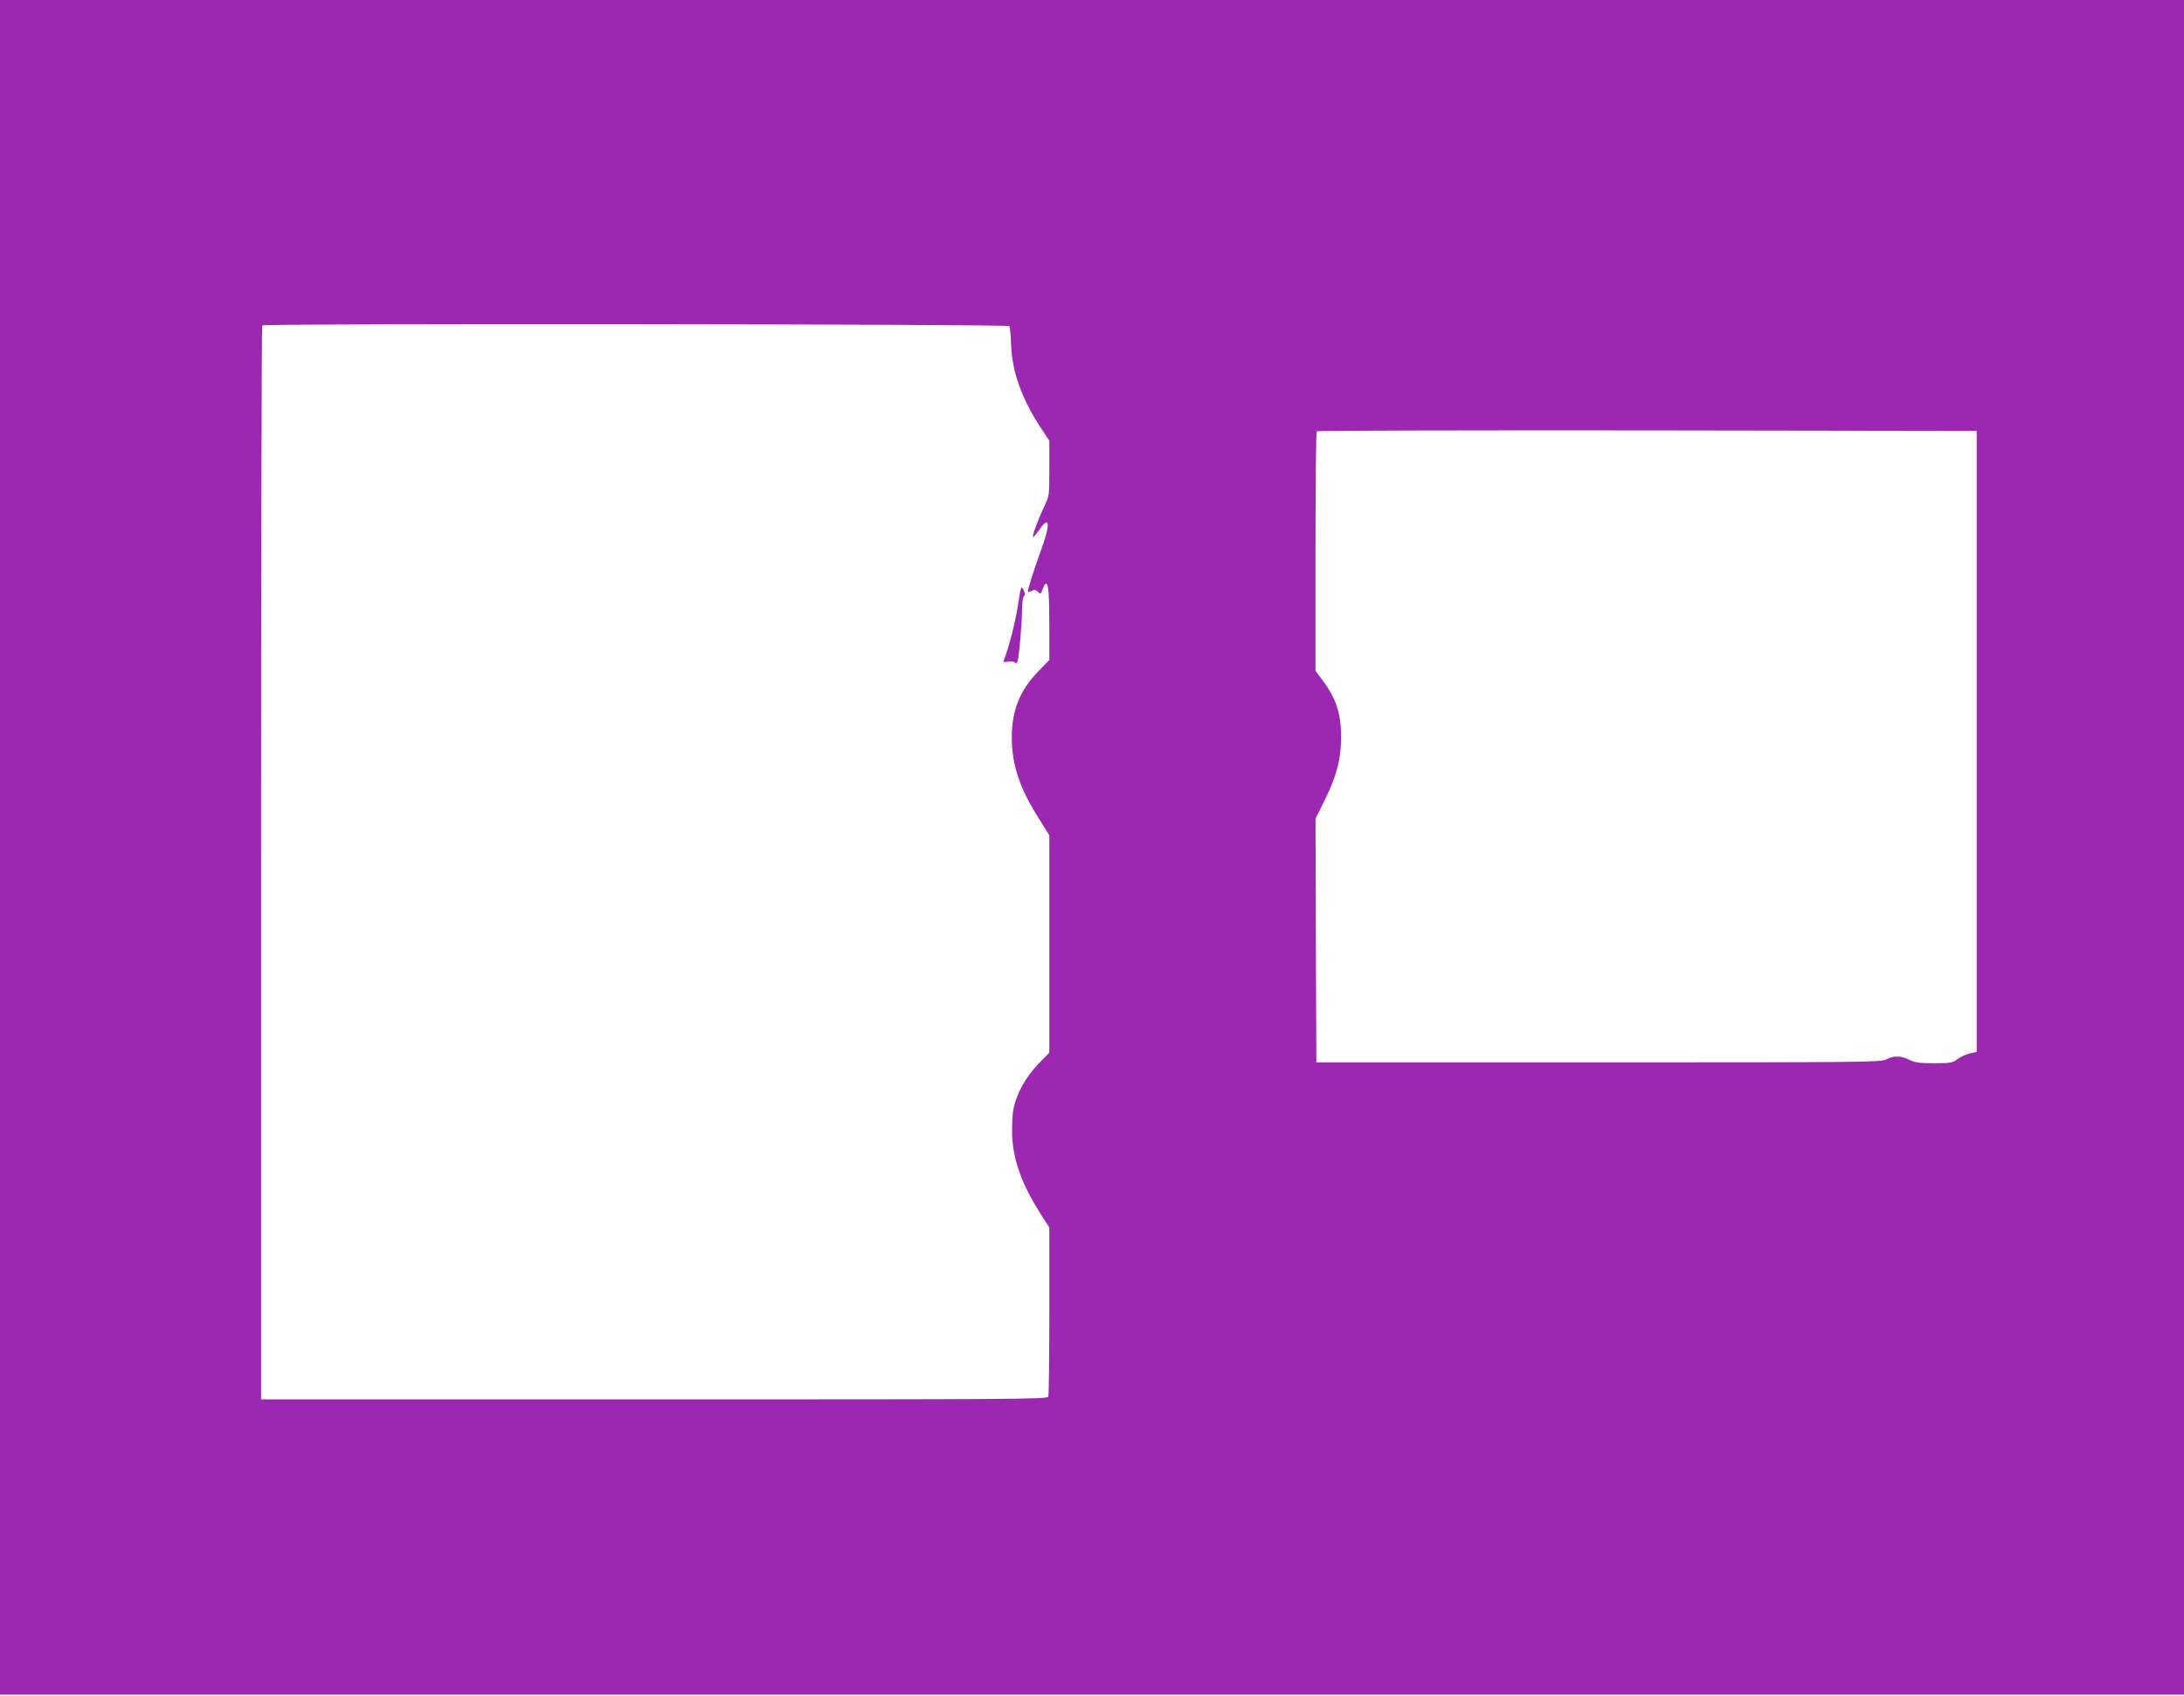
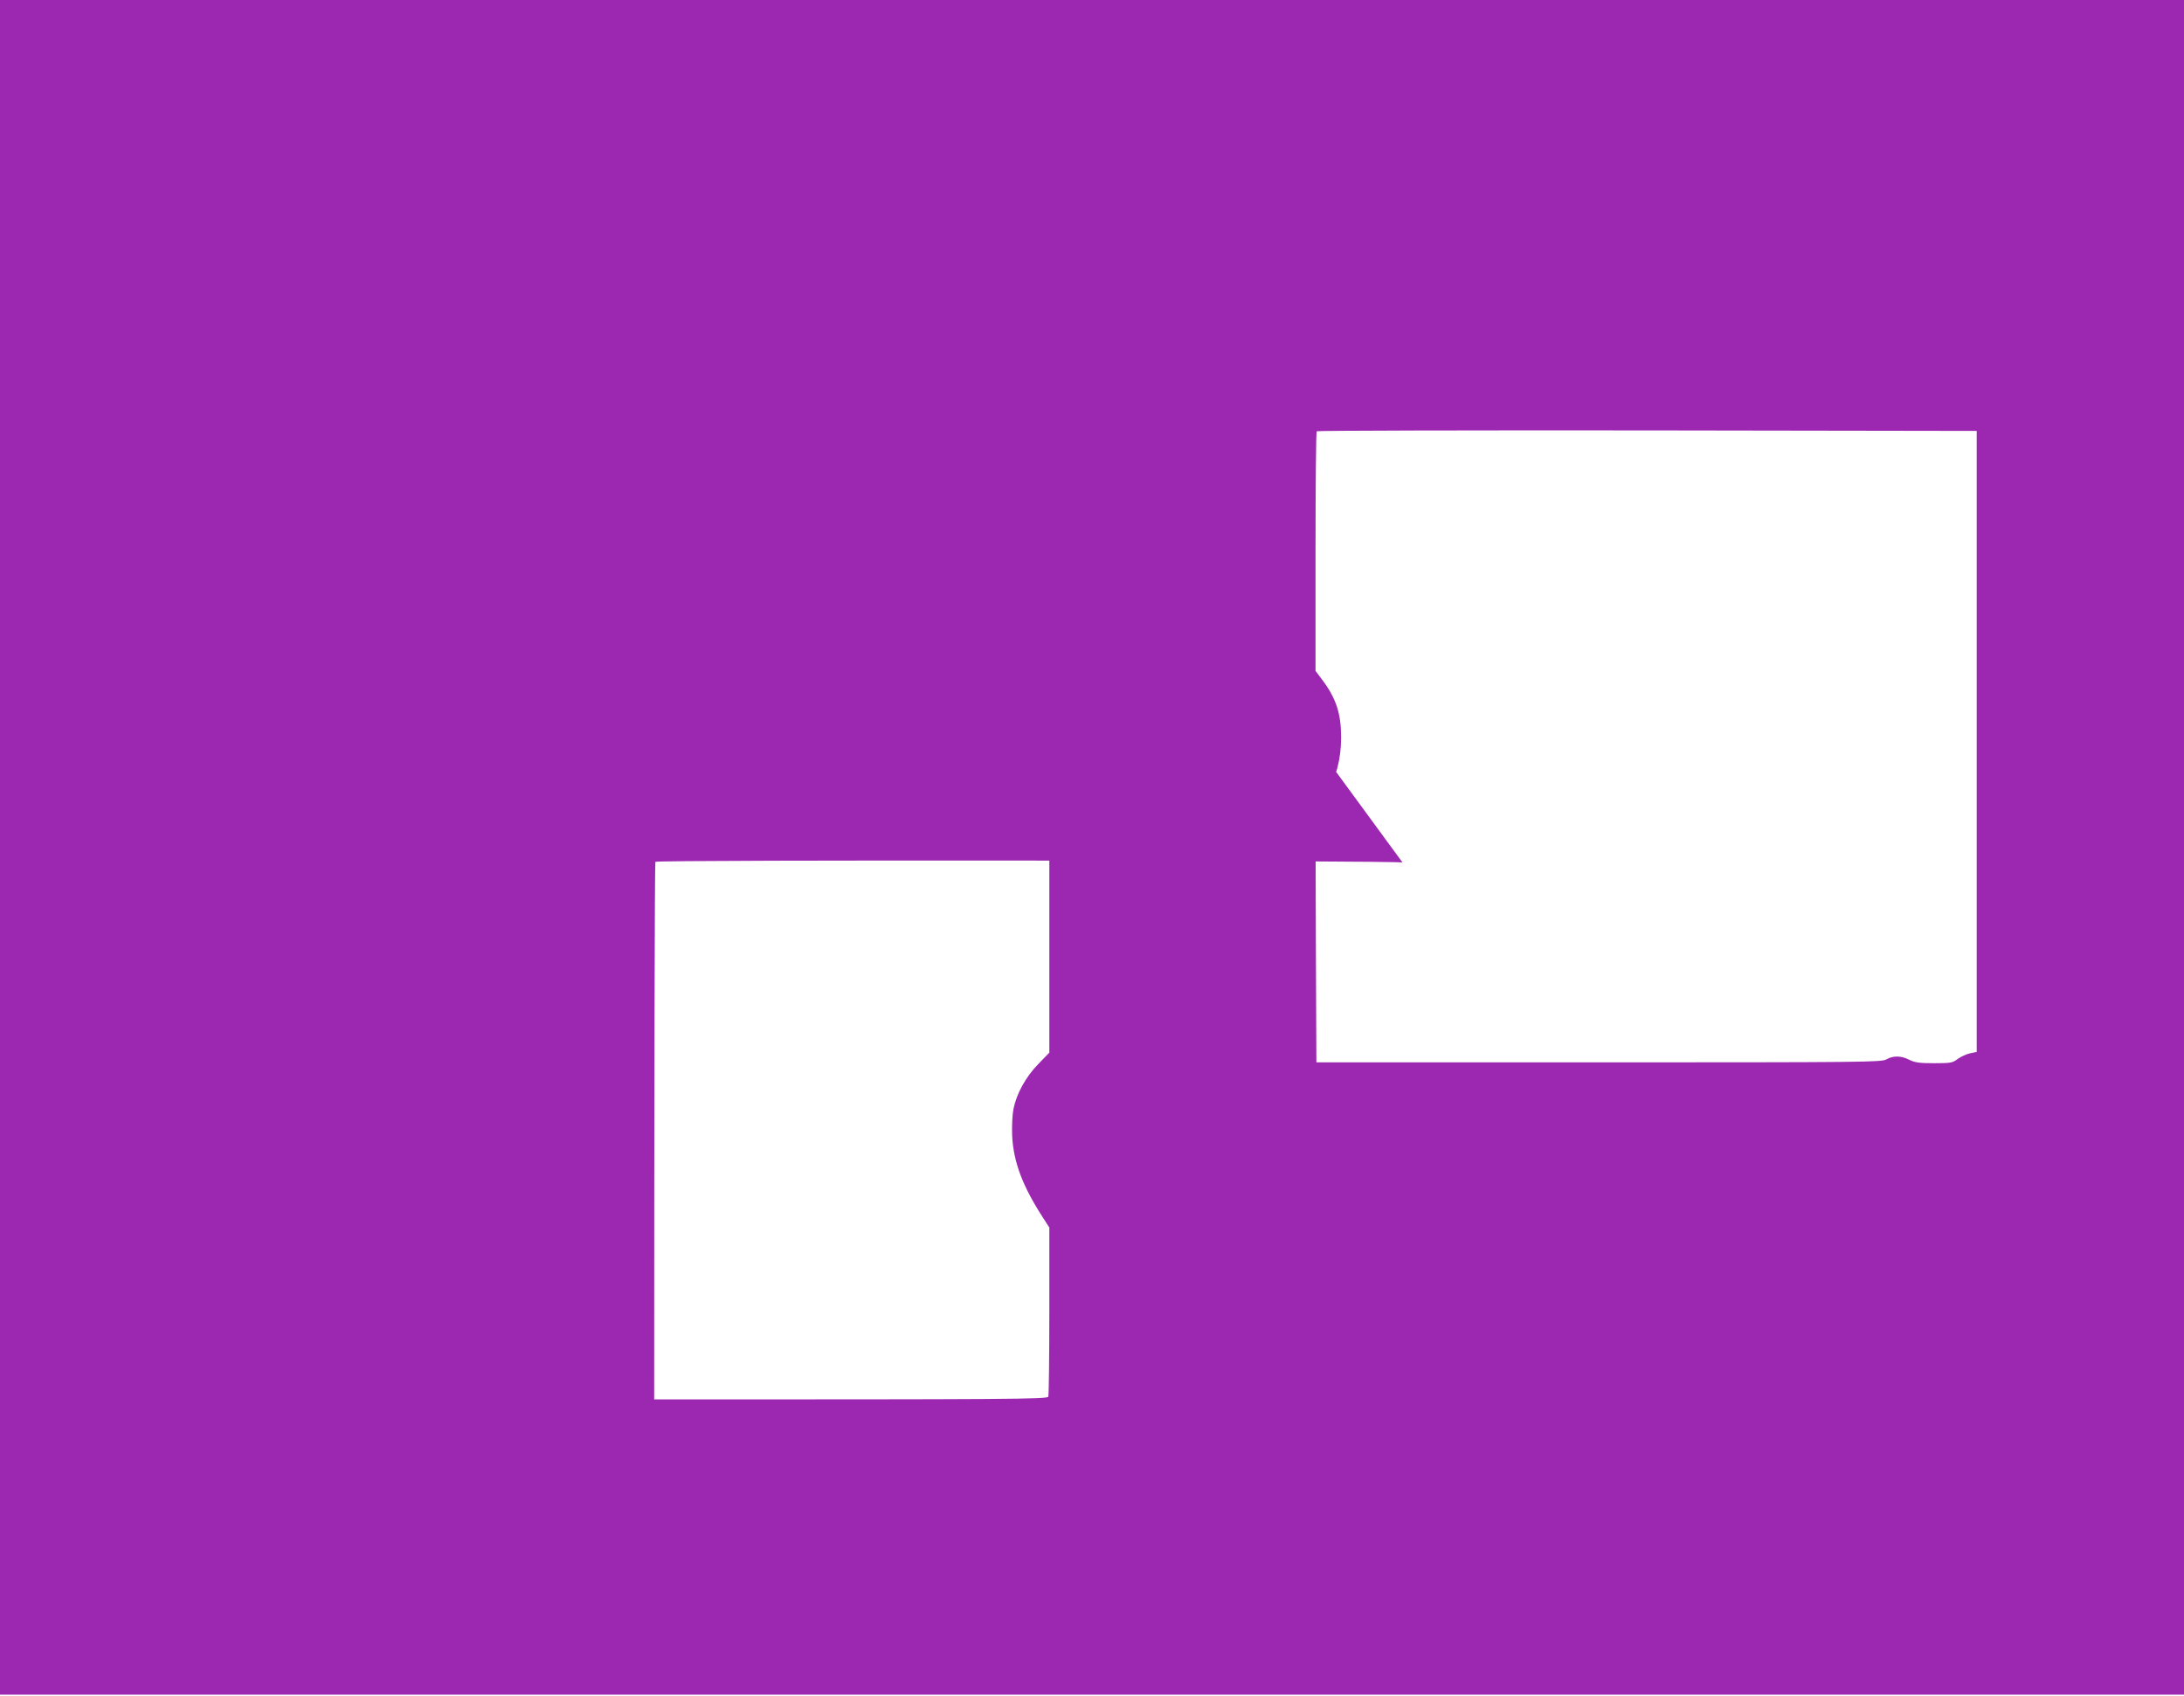
<svg xmlns="http://www.w3.org/2000/svg" version="1.0" width="1280pt" height="994pt" viewBox="0 0 1280 994" preserveAspectRatio="xMidYMid meet">
  <g transform="translate(0,994) scale(0.1,-0.1)" fill="#9c27b0" stroke="none">
-     <path d="M0 4975 l0 -4965 6400 0 6400 0 0 4965 0 4965 -6400 0 -6400 0 0 -4965z m5916 3054 c3 -6 8 -55 10 -108 5 -157 61 -315 172 -485 l52 -79 0 -161 c0 -160 0 -162 -31 -226 -35 -74 -71 -171 -65 -177 2 -3 18 16 36 41 61 90 68 38 14 -110 -48 -132 -84 -247 -79 -252 2 -2 12 1 22 6 13 8 22 7 35 -5 17 -15 19 -14 29 15 6 18 14 32 19 32 15 0 20 -65 20 -255 l0 -192 -62 -64 c-111 -114 -158 -231 -158 -389 0 -163 46 -300 163 -484 l57 -90 0 -637 0 -637 -65 -67 c-73 -75 -127 -173 -145 -262 -7 -34 -10 -99 -8 -158 8 -154 60 -293 180 -479 l38 -59 0 -488 c0 -268 -3 -494 -6 -503 -6 -15 -218 -16 -2310 -16 l-2304 0 0 3143 c0 1729 3 3147 7 3150 12 13 4371 8 4379 -4z m5669 -2434 l0 -1819 -39 -8 c-22 -5 -54 -20 -72 -33 -30 -23 -41 -25 -139 -25 -86 0 -113 4 -145 20 -48 25 -95 25 -135 2 -28 -16 -129 -17 -1685 -17 l-1655 0 -3 714 -2 714 55 111 c69 140 95 239 95 366 0 138 -29 228 -111 337 l-39 52 0 699 c0 384 3 702 7 705 3 4 875 6 1937 5 l1931 -3 0 -1820z" />
-     <path d="M5966 6393 c-16 -101 -55 -253 -81 -317 -7 -17 -5 -18 22 -13 16 3 35 1 41 -5 7 -7 12 -4 16 8 9 32 26 222 26 298 0 40 5 77 11 83 8 8 7 18 -3 37 -13 26 -15 21 -32 -91z" />
+     <path d="M0 4975 l0 -4965 6400 0 6400 0 0 4965 0 4965 -6400 0 -6400 0 0 -4965z m5916 3054 c3 -6 8 -55 10 -108 5 -157 61 -315 172 -485 l52 -79 0 -161 c0 -160 0 -162 -31 -226 -35 -74 -71 -171 -65 -177 2 -3 18 16 36 41 61 90 68 38 14 -110 -48 -132 -84 -247 -79 -252 2 -2 12 1 22 6 13 8 22 7 35 -5 17 -15 19 -14 29 15 6 18 14 32 19 32 15 0 20 -65 20 -255 l0 -192 -62 -64 c-111 -114 -158 -231 -158 -389 0 -163 46 -300 163 -484 l57 -90 0 -637 0 -637 -65 -67 c-73 -75 -127 -173 -145 -262 -7 -34 -10 -99 -8 -158 8 -154 60 -293 180 -479 l38 -59 0 -488 c0 -268 -3 -494 -6 -503 -6 -15 -218 -16 -2310 -16 c0 1729 3 3147 7 3150 12 13 4371 8 4379 -4z m5669 -2434 l0 -1819 -39 -8 c-22 -5 -54 -20 -72 -33 -30 -23 -41 -25 -139 -25 -86 0 -113 4 -145 20 -48 25 -95 25 -135 2 -28 -16 -129 -17 -1685 -17 l-1655 0 -3 714 -2 714 55 111 c69 140 95 239 95 366 0 138 -29 228 -111 337 l-39 52 0 699 c0 384 3 702 7 705 3 4 875 6 1937 5 l1931 -3 0 -1820z" />
  </g>
</svg>